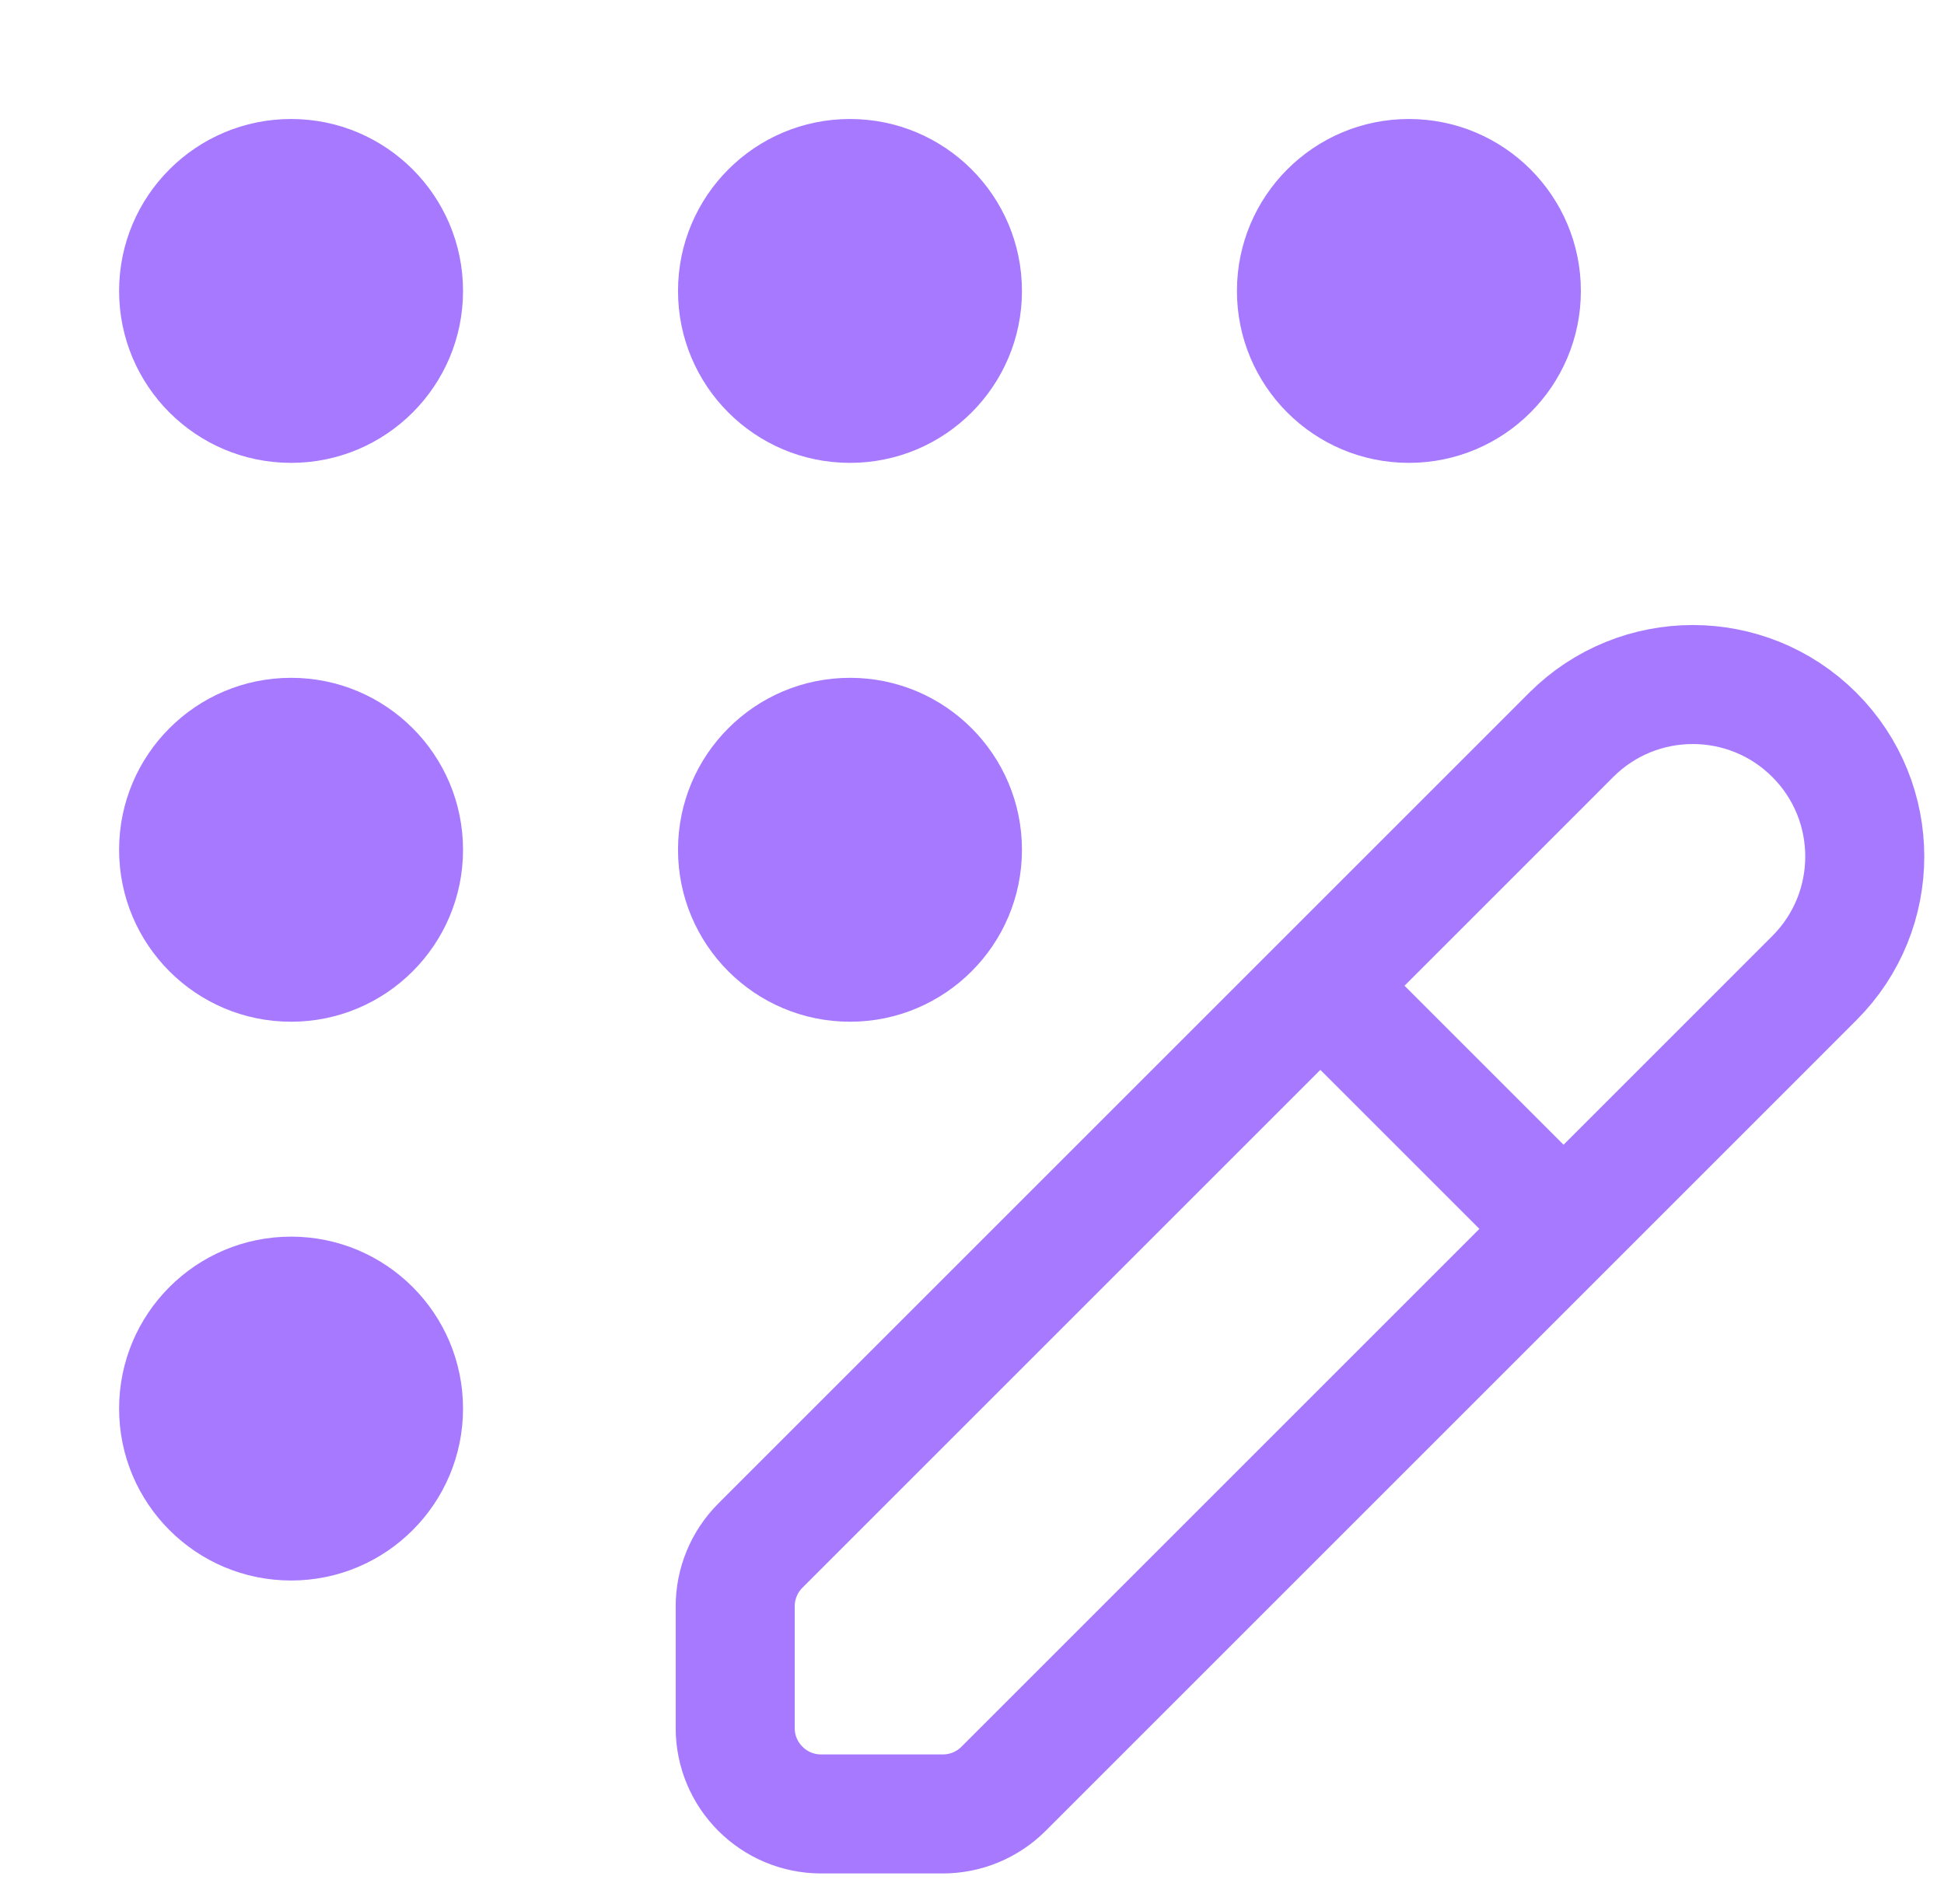
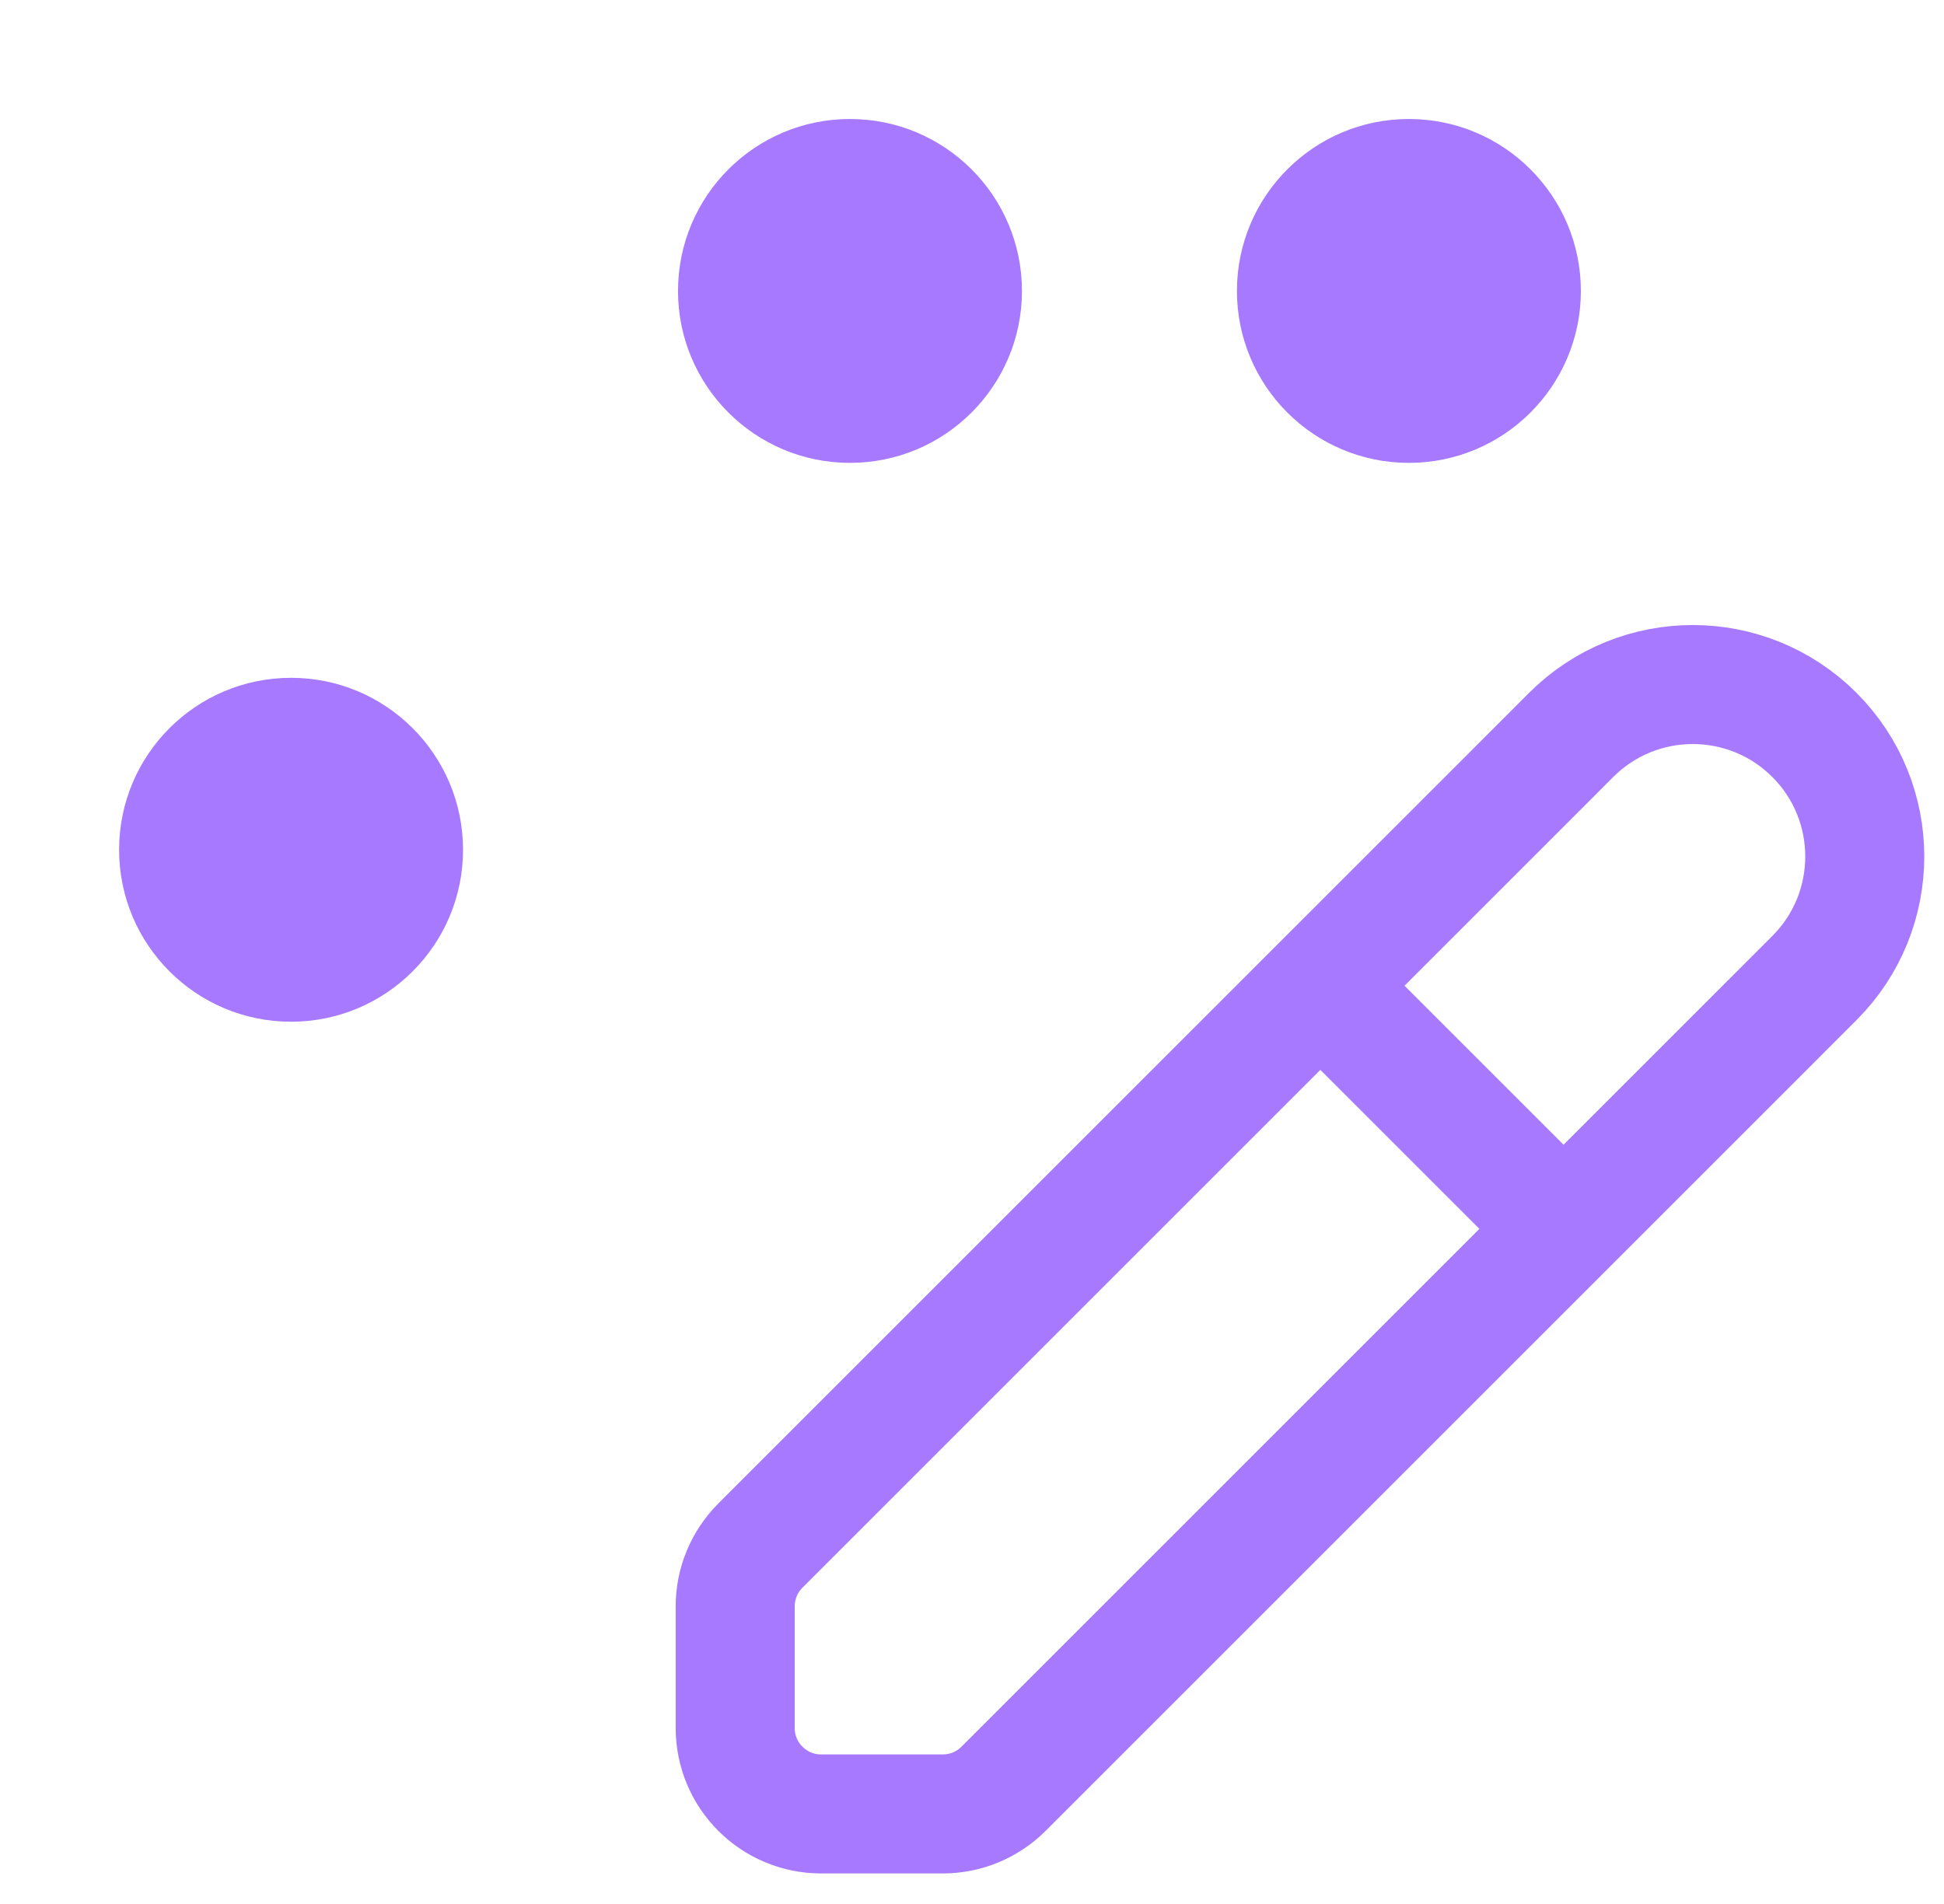
<svg xmlns="http://www.w3.org/2000/svg" width="49" height="48" viewBox="0 0 49 48" fill="none">
  <g clip-path="url(#clip0_13182_8376)">
-     <path d="M21.424 25.758C23.818 25.758 25.759 23.817 25.759 21.423C25.759 19.029 23.818 17.088 21.424 17.088C19.03 17.088 17.09 19.029 17.09 21.423C17.09 23.817 19.03 25.758 21.424 25.758Z" fill="#A679FF" />
    <path d="M7.337 25.758C9.73 25.758 11.671 23.817 11.671 21.423C11.671 19.029 9.73 17.088 7.337 17.088C4.943 17.088 3.002 19.029 3.002 21.423C3.002 23.817 4.943 25.758 7.337 25.758Z" fill="#A679FF" />
    <path d="M21.424 11.669C23.818 11.669 25.759 9.729 25.759 7.335C25.759 4.941 23.818 3 21.424 3C19.03 3 17.09 4.941 17.09 7.335C17.09 9.729 19.03 11.669 21.424 11.669Z" fill="#A679FF" />
    <path d="M35.512 11.669C37.906 11.669 39.847 9.729 39.847 7.335C39.847 4.941 37.906 3 35.512 3C33.118 3 31.178 4.941 31.178 7.335C31.178 9.729 33.118 11.669 35.512 11.669Z" fill="#A679FF" />
-     <path d="M7.337 11.669C9.73 11.669 11.671 9.729 11.671 7.335C11.671 4.941 9.73 3 7.337 3C4.943 3 3.002 4.941 3.002 7.335C3.002 9.729 4.943 11.669 7.337 11.669Z" fill="#A679FF" />
-     <path d="M7.337 39.845C9.73 39.845 11.671 37.904 11.671 35.511C11.671 33.117 9.73 31.176 7.337 31.176C4.943 31.176 3.002 33.117 3.002 35.511C3.002 37.904 4.943 39.845 7.337 39.845Z" fill="#A679FF" />
    <path d="M19.166 38.965L38.454 19.677L39.603 18.527C41.296 16.834 44.04 16.834 45.733 18.527C47.426 20.22 47.426 22.965 45.733 24.657L44.584 25.807L25.296 45.095C24.89 45.502 24.338 45.73 23.764 45.73H20.698C19.502 45.73 18.531 44.76 18.531 43.563V40.498C18.531 39.923 18.76 39.371 19.166 38.965Z" stroke="#A679FF" stroke-width="3" stroke-linejoin="round" />
    <path d="M33.279 24.849L39.218 30.788" stroke="#A679FF" stroke-width="3" />
  </g>
  <defs>
    <clipPath id="clip0_13182_8376">
      <rect width="48" height="48" fill="white" transform="translate(0.668)" />
    </clipPath>
  </defs>
</svg>